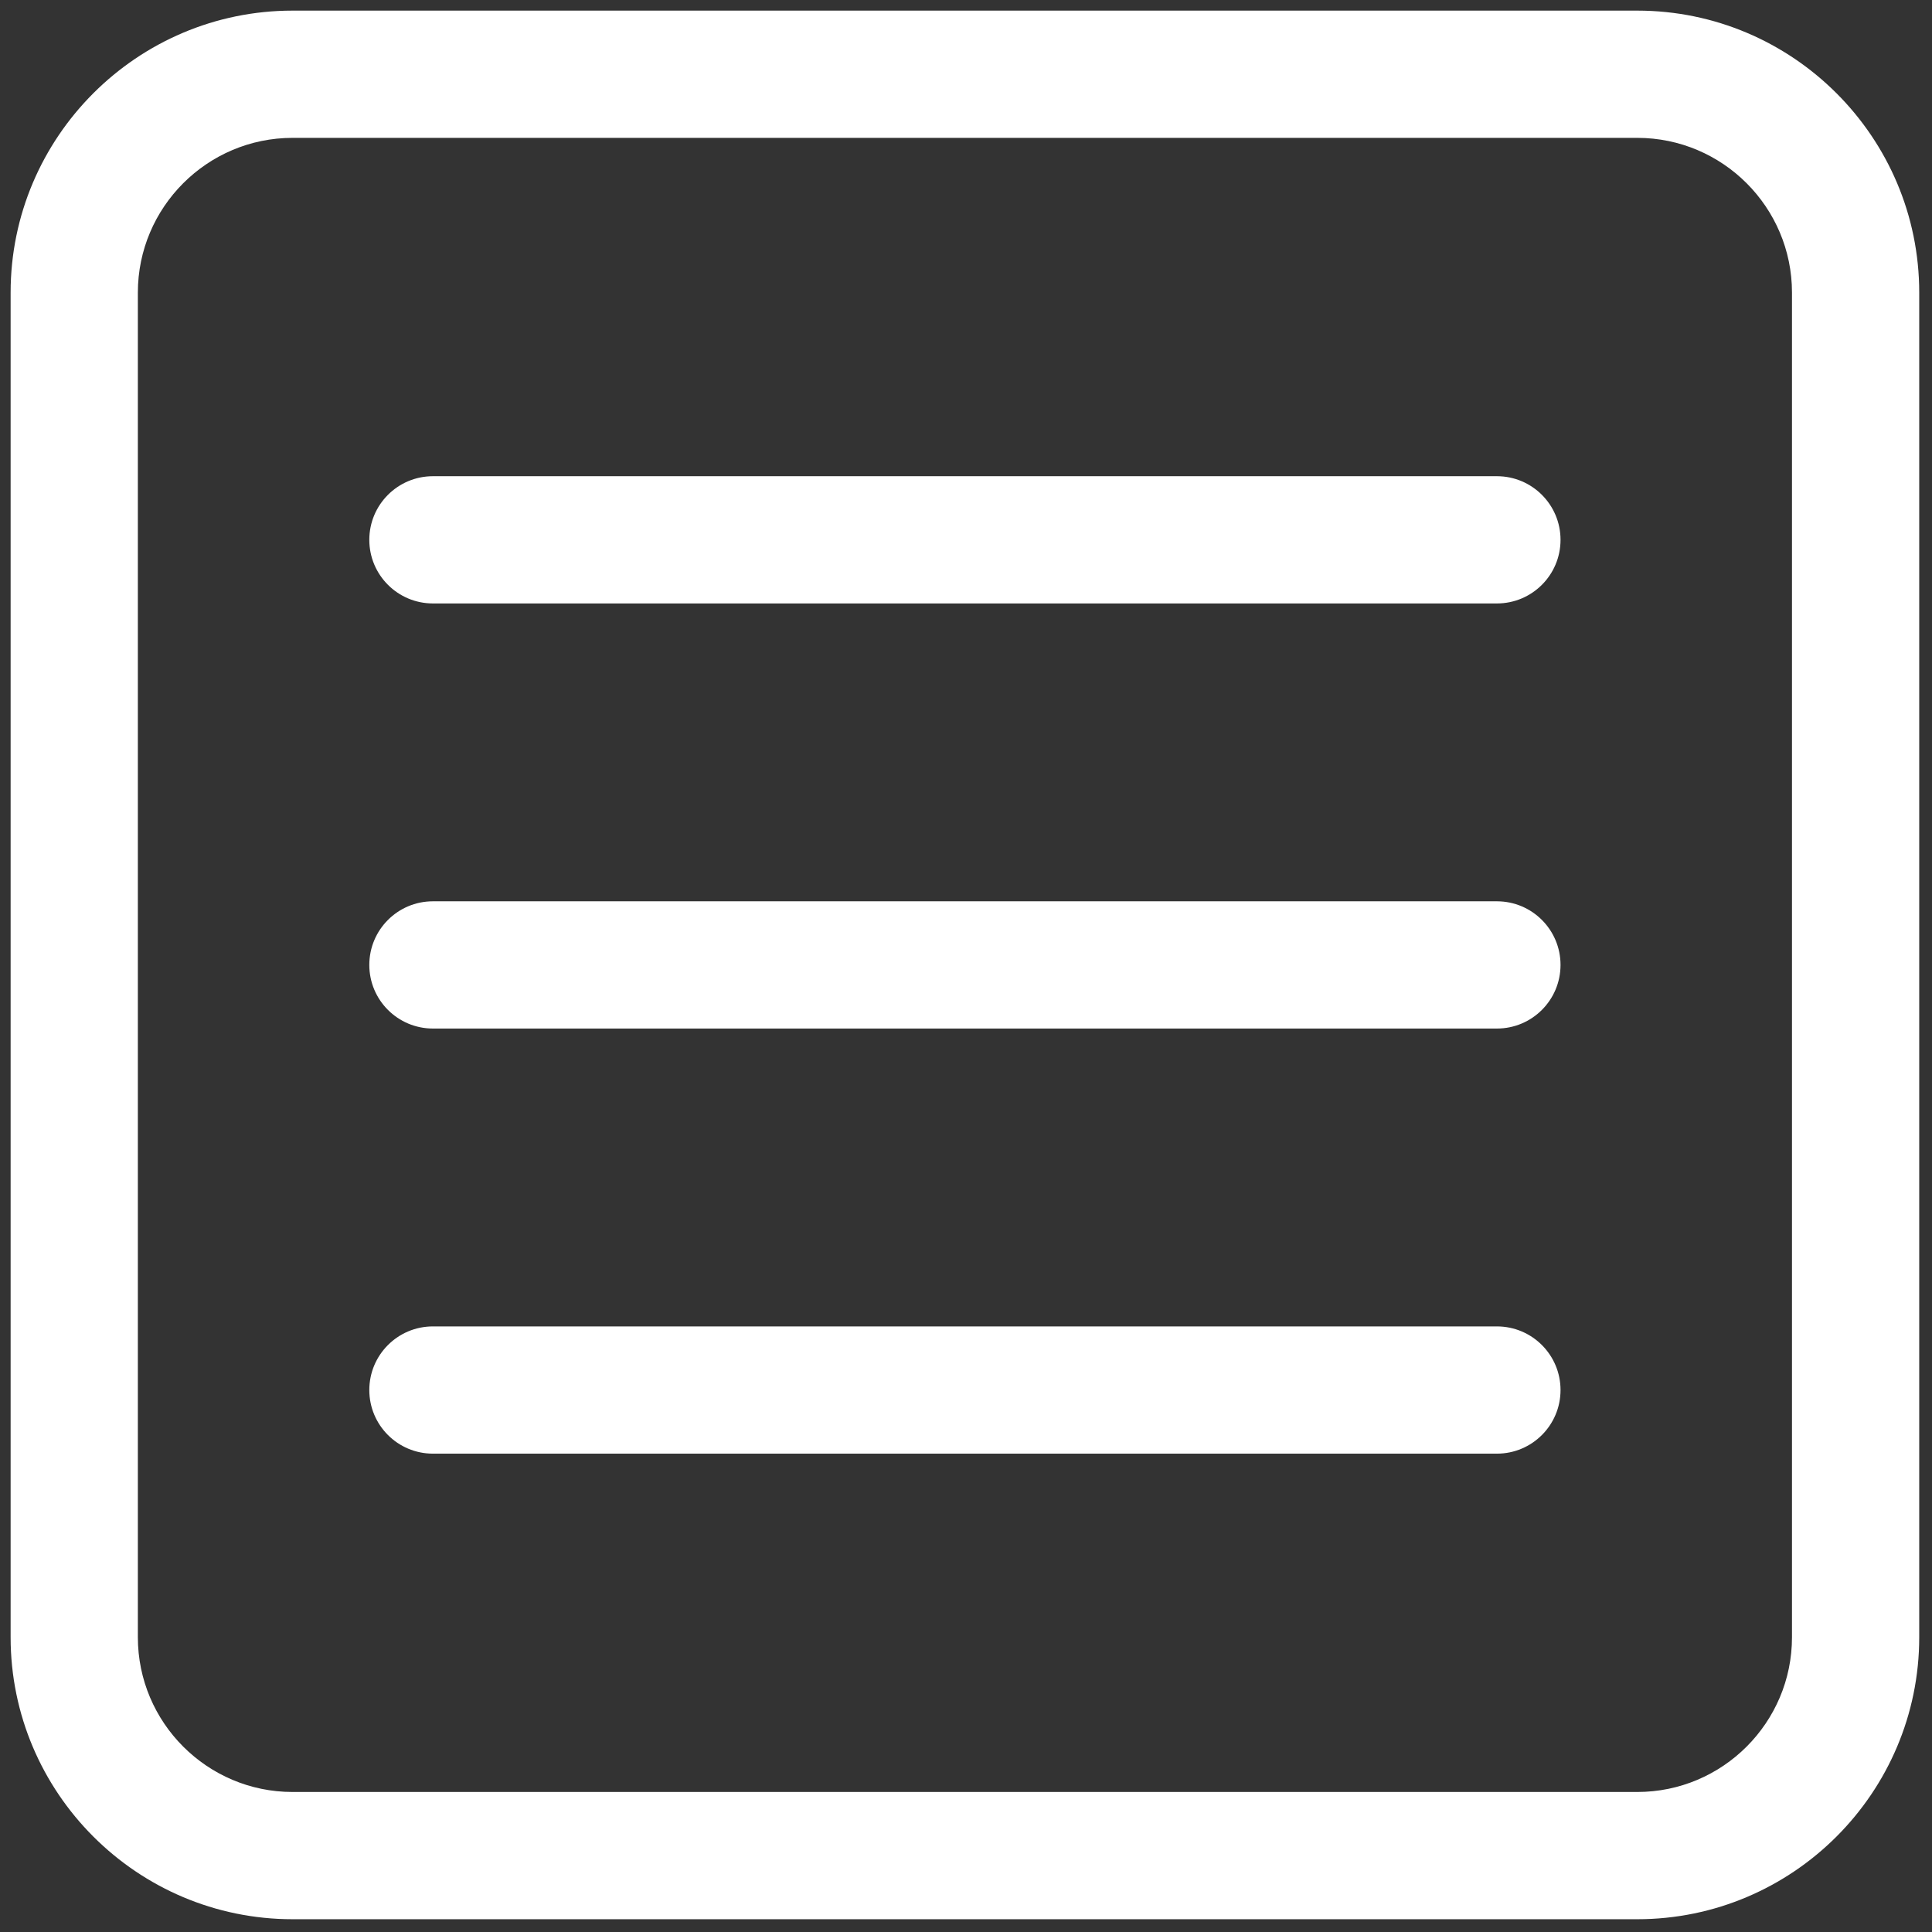
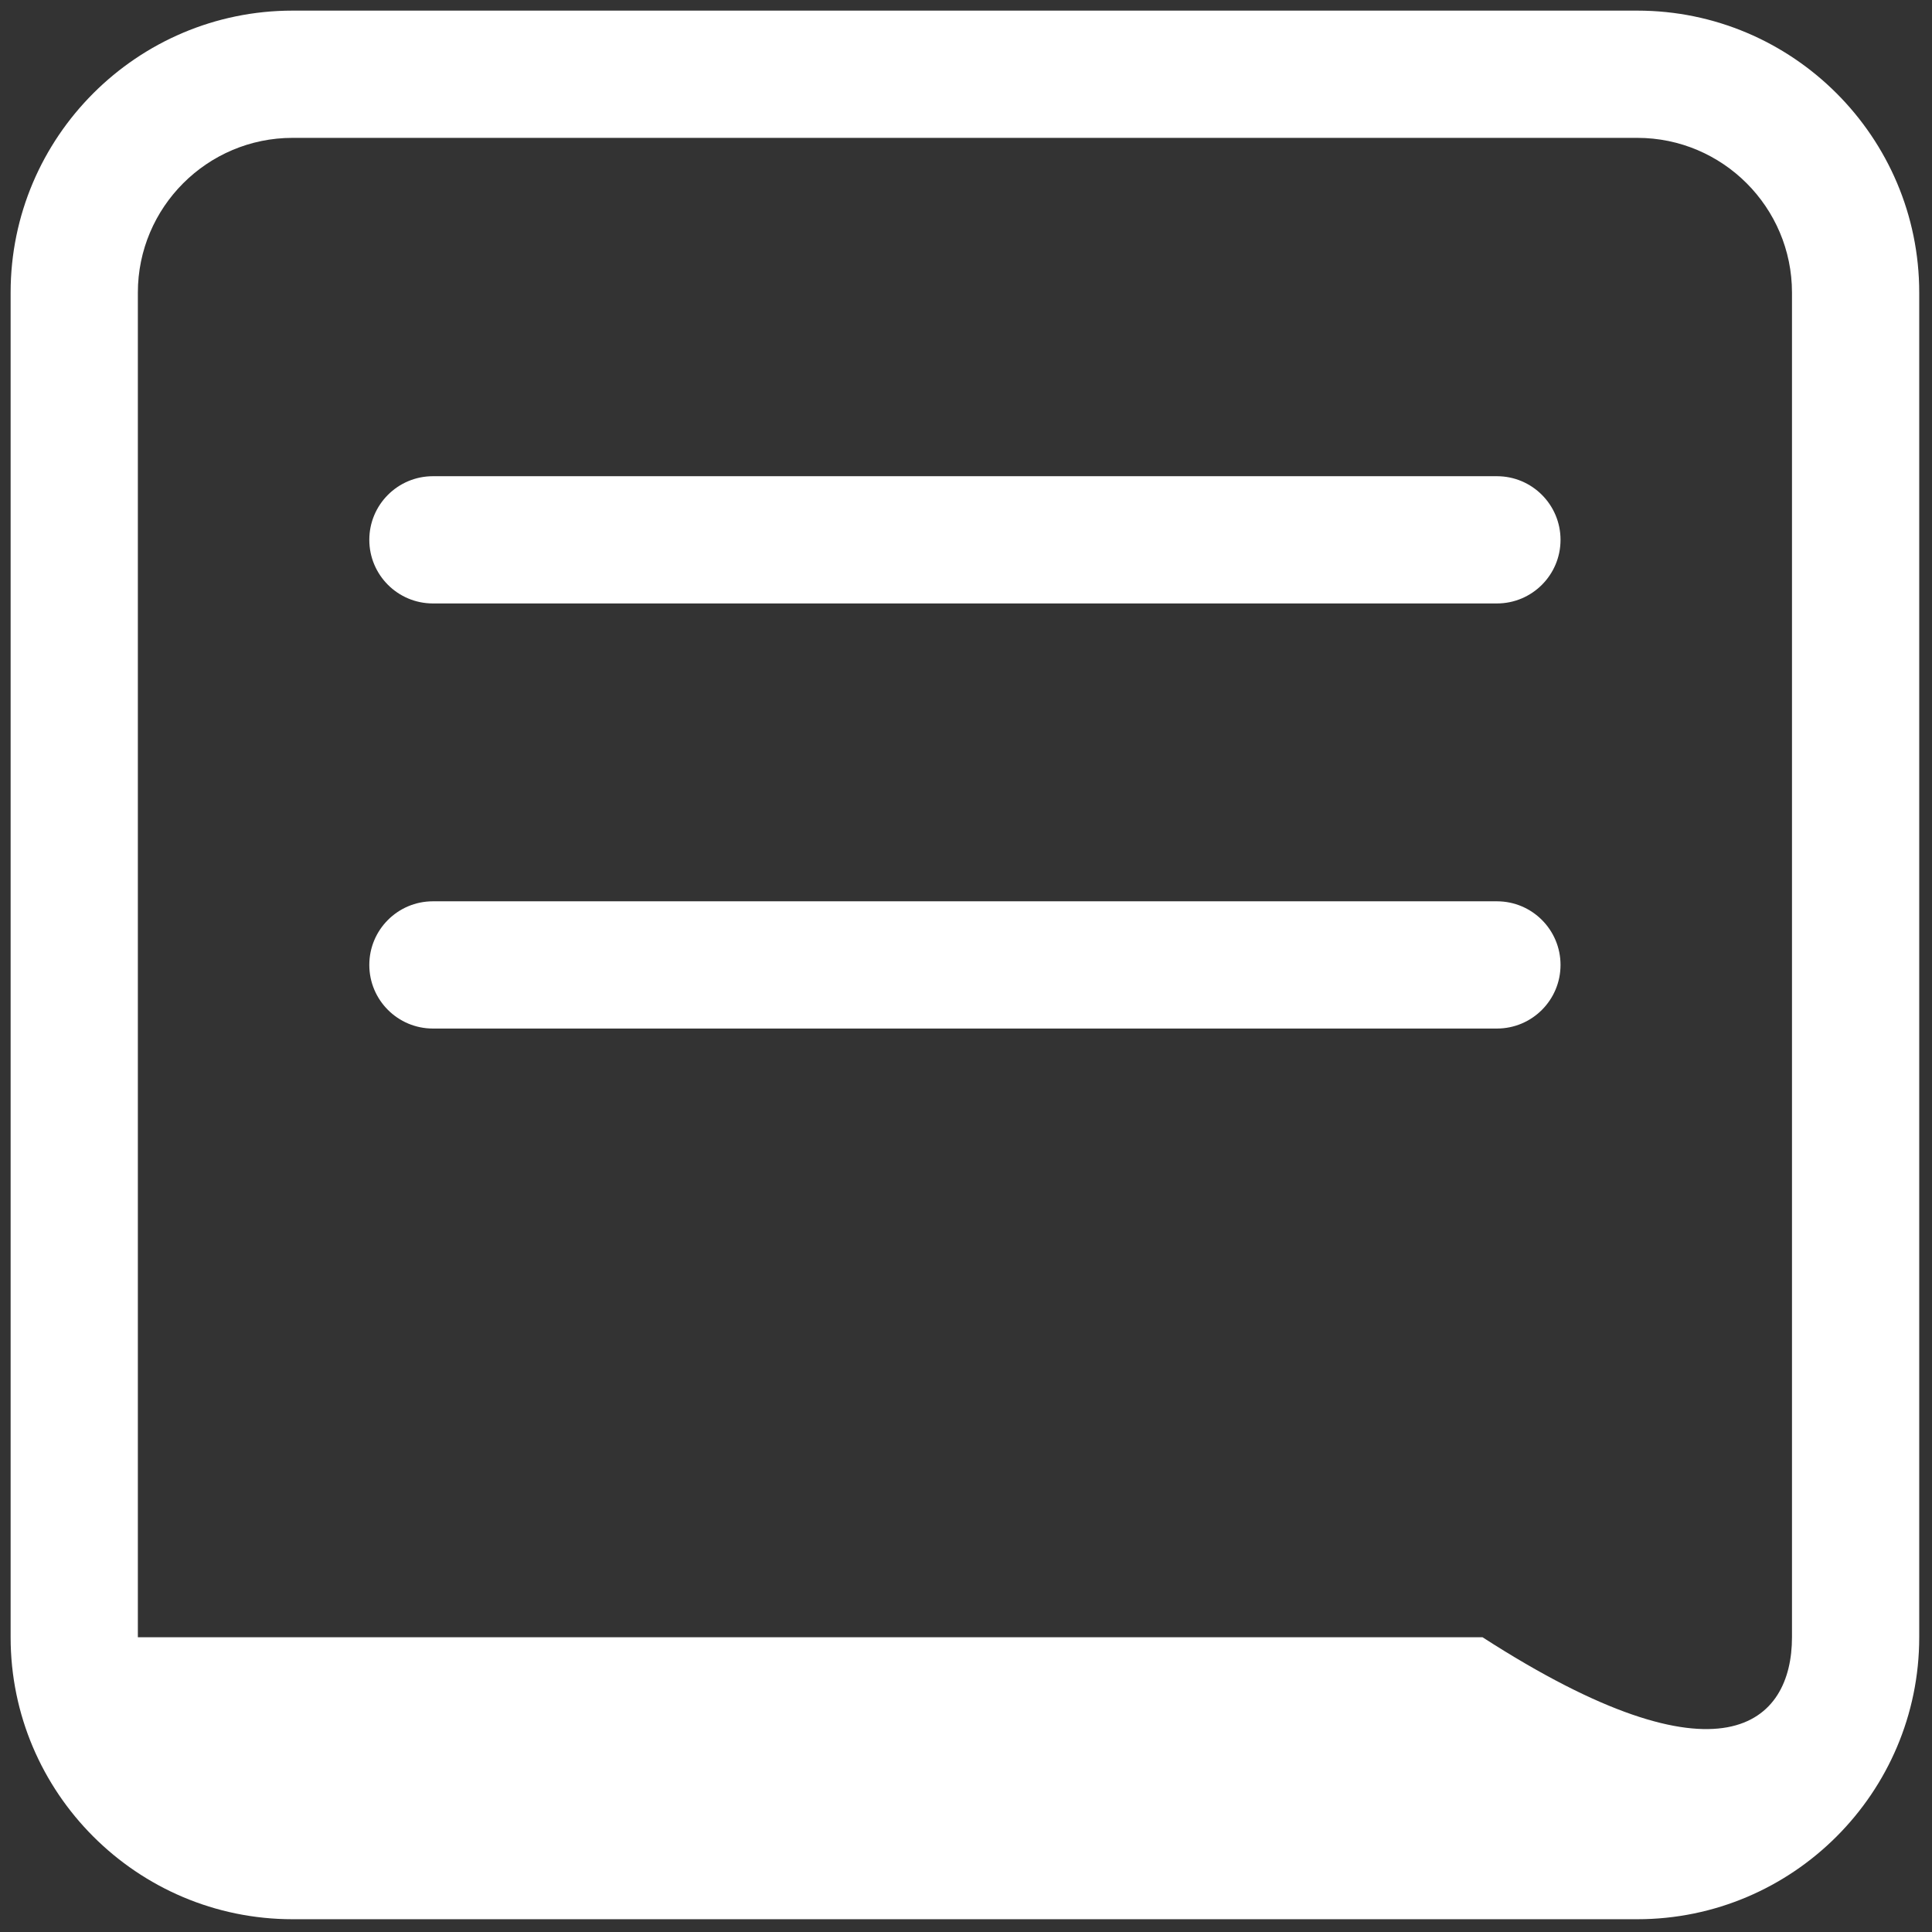
<svg xmlns="http://www.w3.org/2000/svg" version="1.1" width="256" height="256" viewBox="0 0 256 256" xml:space="preserve">
  <rect x="0" y="0" width="256" height="256" fill="#333333" stroke="none" />
  <defs>
</defs>
  <g style="stroke: none; stroke-width: 0; stroke-dasharray: none; stroke-linecap: butt; stroke-linejoin: miter; stroke-miterlimit: 10; fill: none; fill-rule: nonzero; opacity: 1;" transform="translate(1.407 1.407) scale(2.81 2.81)">
-     <path d="M 76.704 90 H 13.296 C 5.964 90 0 84.035 0 76.704 V 13.296 C 0 5.964 5.964 0 13.296 0 h 63.408 C 84.035 0 90 5.964 90 13.296 v 63.408 C 90 84.035 84.035 90 76.704 90 z M 13.296 6 C 9.273 6 6 9.273 6 13.296 v 63.408 C 6 80.728 9.273 84 13.296 84 h 63.408 C 80.728 84 84 80.728 84 76.704 V 13.296 C 84 9.273 80.728 6 76.704 6 H 13.296 z" style="stroke: none; stroke-width: 1; stroke-dasharray: none; stroke-linecap: butt; stroke-linejoin: miter; stroke-miterlimit: 10; fill: rgb(255,255,255); fill-rule: nonzero; opacity: 1;" transform=" matrix(1 0 0 1 0 0) " stroke-linecap="round" />
+     <path d="M 76.704 90 H 13.296 C 5.964 90 0 84.035 0 76.704 V 13.296 C 0 5.964 5.964 0 13.296 0 h 63.408 C 84.035 0 90 5.964 90 13.296 v 63.408 C 90 84.035 84.035 90 76.704 90 z M 13.296 6 C 9.273 6 6 9.273 6 13.296 v 63.408 h 63.408 C 80.728 84 84 80.728 84 76.704 V 13.296 C 84 9.273 80.728 6 76.704 6 H 13.296 z" style="stroke: none; stroke-width: 1; stroke-dasharray: none; stroke-linecap: butt; stroke-linejoin: miter; stroke-miterlimit: 10; fill: rgb(255,255,255); fill-rule: nonzero; opacity: 1;" transform=" matrix(1 0 0 1 0 0) " stroke-linecap="round" />
    <path d="M 70.086 27.955 H 19.914 c -1.657 0 -3 -1.343 -3 -3 s 1.343 -3 3 -3 h 50.172 c 1.657 0 3 1.343 3 3 S 71.743 27.955 70.086 27.955 z" style="stroke: none; stroke-width: 1; stroke-dasharray: none; stroke-linecap: butt; stroke-linejoin: miter; stroke-miterlimit: 10; fill: rgb(255,255,255); fill-rule: nonzero; opacity: 1;" transform=" matrix(1 0 0 1 0 0) " stroke-linecap="round" />
    <path d="M 70.086 48 H 19.914 c -1.657 0 -3 -1.343 -3 -3 c 0 -1.657 1.343 -3 3 -3 h 50.172 c 1.657 0 3 1.343 3 3 C 73.086 46.657 71.743 48 70.086 48 z" style="stroke: none; stroke-width: 1; stroke-dasharray: none; stroke-linecap: butt; stroke-linejoin: miter; stroke-miterlimit: 10; fill: rgb(255,255,255); fill-rule: nonzero; opacity: 1;" transform=" matrix(1 0 0 1 0 0) " stroke-linecap="round" />
-     <path d="M 70.086 68.046 H 19.914 c -1.657 0 -3 -1.343 -3 -3 s 1.343 -3 3 -3 h 50.172 c 1.657 0 3 1.343 3 3 S 71.743 68.046 70.086 68.046 z" style="stroke: none; stroke-width: 1; stroke-dasharray: none; stroke-linecap: butt; stroke-linejoin: miter; stroke-miterlimit: 10; fill: rgb(255,255,255); fill-rule: nonzero; opacity: 1;" transform=" matrix(1 0 0 1 0 0) " stroke-linecap="round" />
  </g>
</svg>